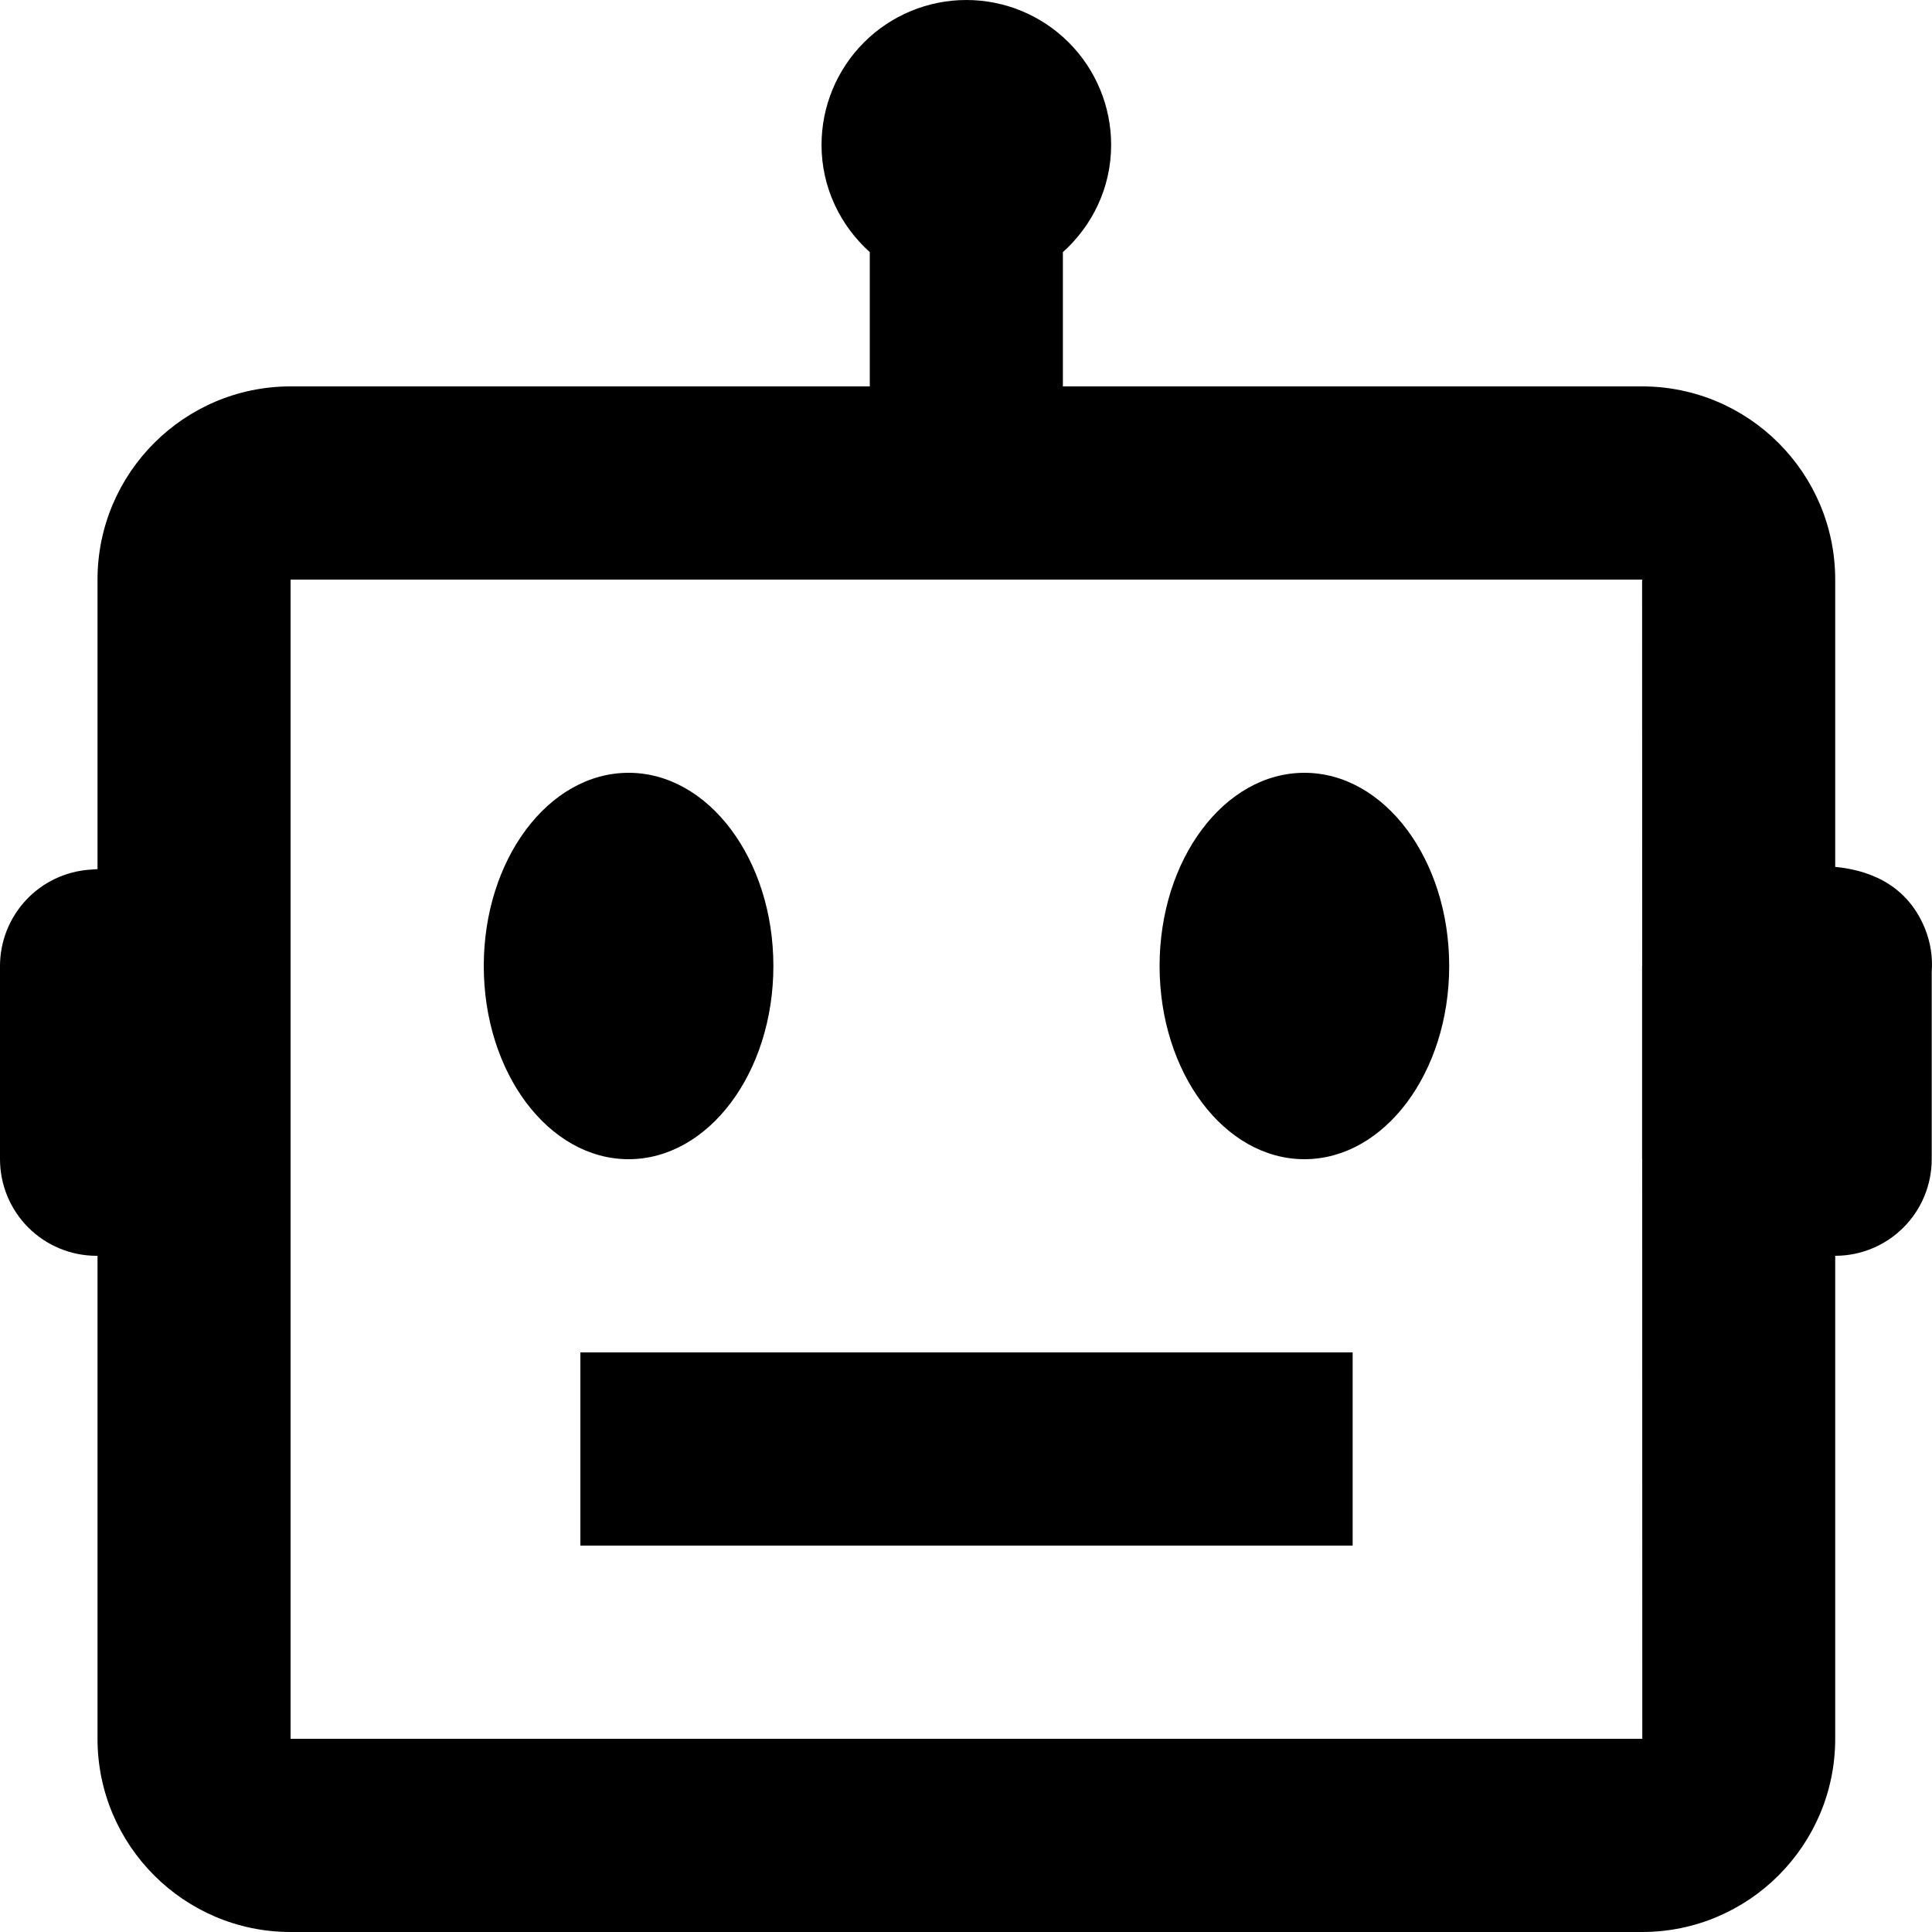
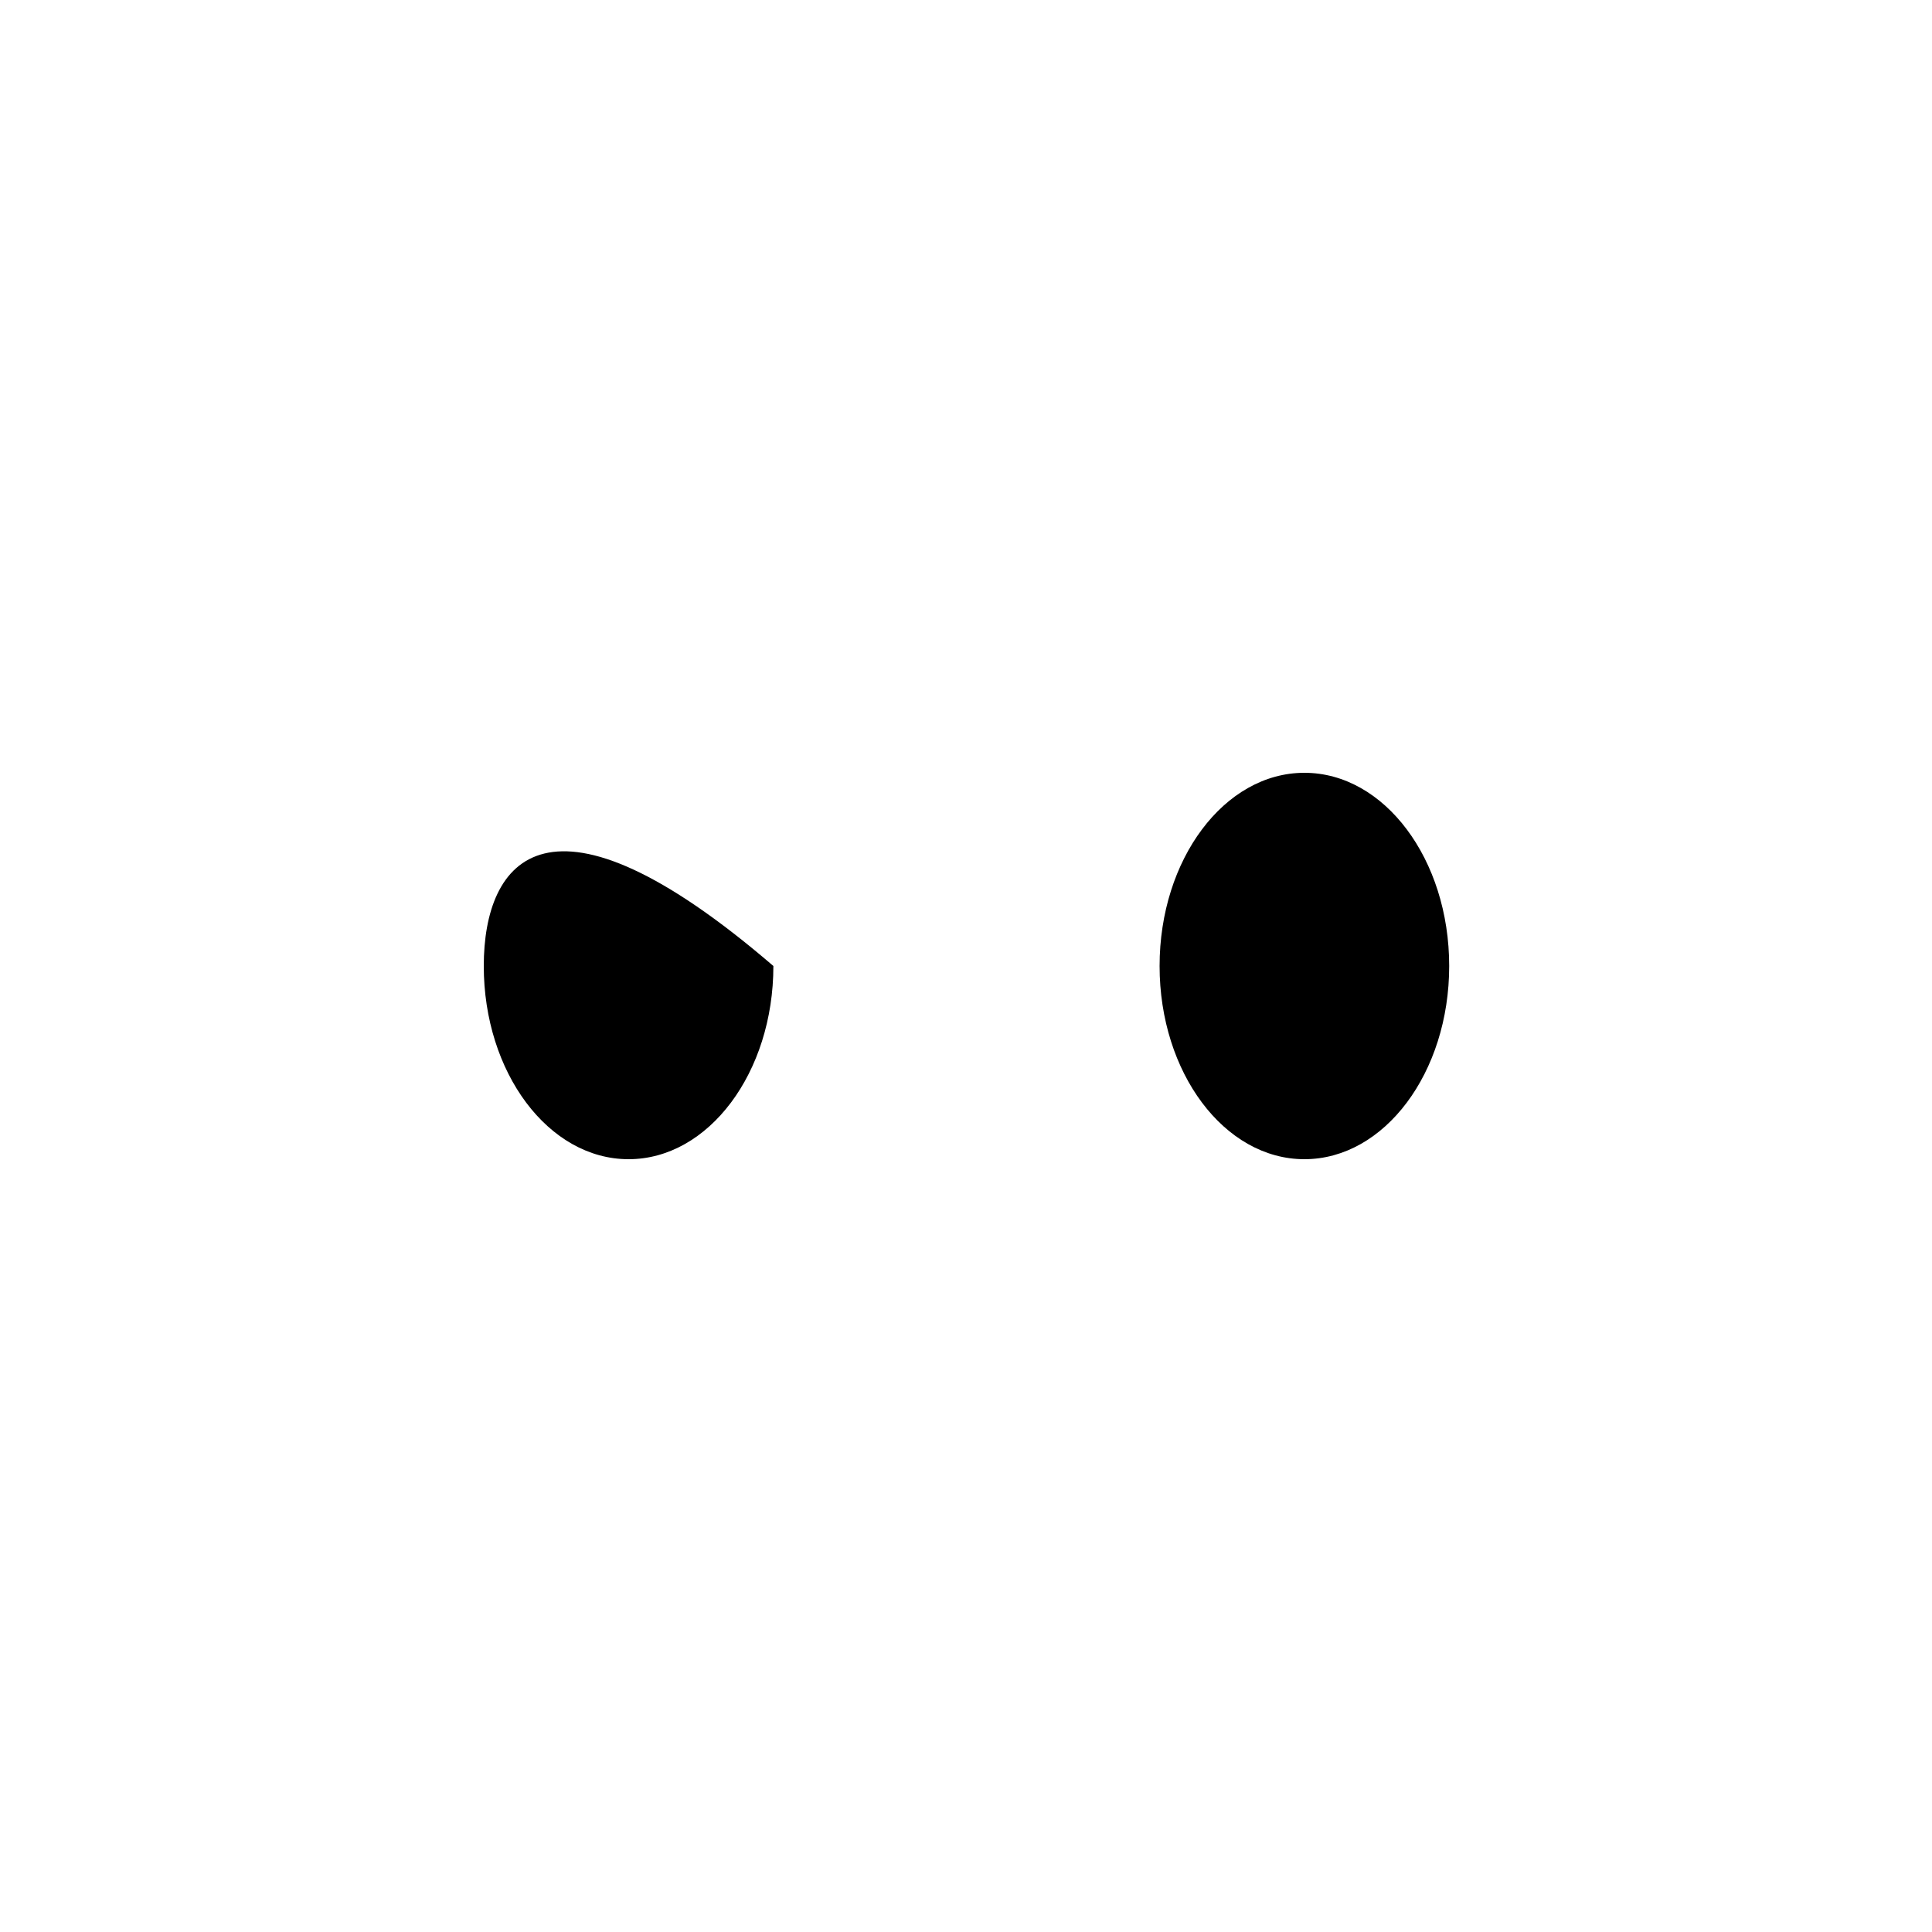
<svg xmlns="http://www.w3.org/2000/svg" width="40" height="40" viewBox="0 0 40 40" fill="none">
-   <path d="M39.85 19.214C39.447 18.238 38.581 18.004 37.996 17.948V12C37.996 9.794 36.203 8 33.998 8H22.006V5.22C22.616 4.672 23.005 3.884 23.005 3C23.005 2.204 22.689 1.441 22.127 0.879C21.565 0.316 20.802 0 20.007 0C19.212 0 18.449 0.316 17.887 0.879C17.325 1.441 17.009 2.204 17.009 3C17.009 3.884 17.399 4.672 18.008 5.22V8H6.016C3.812 8 2.019 9.794 2.019 12V17.994L1.855 18.006C1.351 18.042 0.88 18.268 0.536 18.638C0.192 19.008 0 19.495 0 20V24C0 24.53 0.211 25.039 0.585 25.414C0.96 25.789 1.469 26 1.999 26H2.019V36C2.019 38.206 3.812 40 6.016 40H33.998C36.203 40 37.996 38.206 37.996 36V26C38.526 26 39.034 25.789 39.409 25.414C39.784 25.039 39.994 24.53 39.994 24V20.124C40.018 19.814 39.968 19.502 39.85 19.214ZM6.016 36V12H33.998L34 19.992L33.998 20V24L34 24.01L34.002 36H6.016Z" fill="black" />
-   <path d="M13.014 24C14.669 24 16.012 22.209 16.012 20C16.012 17.791 14.669 16 13.014 16C11.358 16 10.016 17.791 10.016 20C10.016 22.209 11.358 24 13.014 24Z" fill="black" />
+   <path d="M13.014 24C14.669 24 16.012 22.209 16.012 20C11.358 16 10.016 17.791 10.016 20C10.016 22.209 11.358 24 13.014 24Z" fill="black" />
  <path d="M27.006 24C28.662 24 30.004 22.209 30.004 20C30.004 17.791 28.662 16 27.006 16C25.35 16 24.008 17.791 24.008 20C24.008 22.209 25.35 24 27.006 24Z" fill="black" />
-   <path d="M12.016 28H28.005V32H12.016V28Z" fill="black" />
</svg>